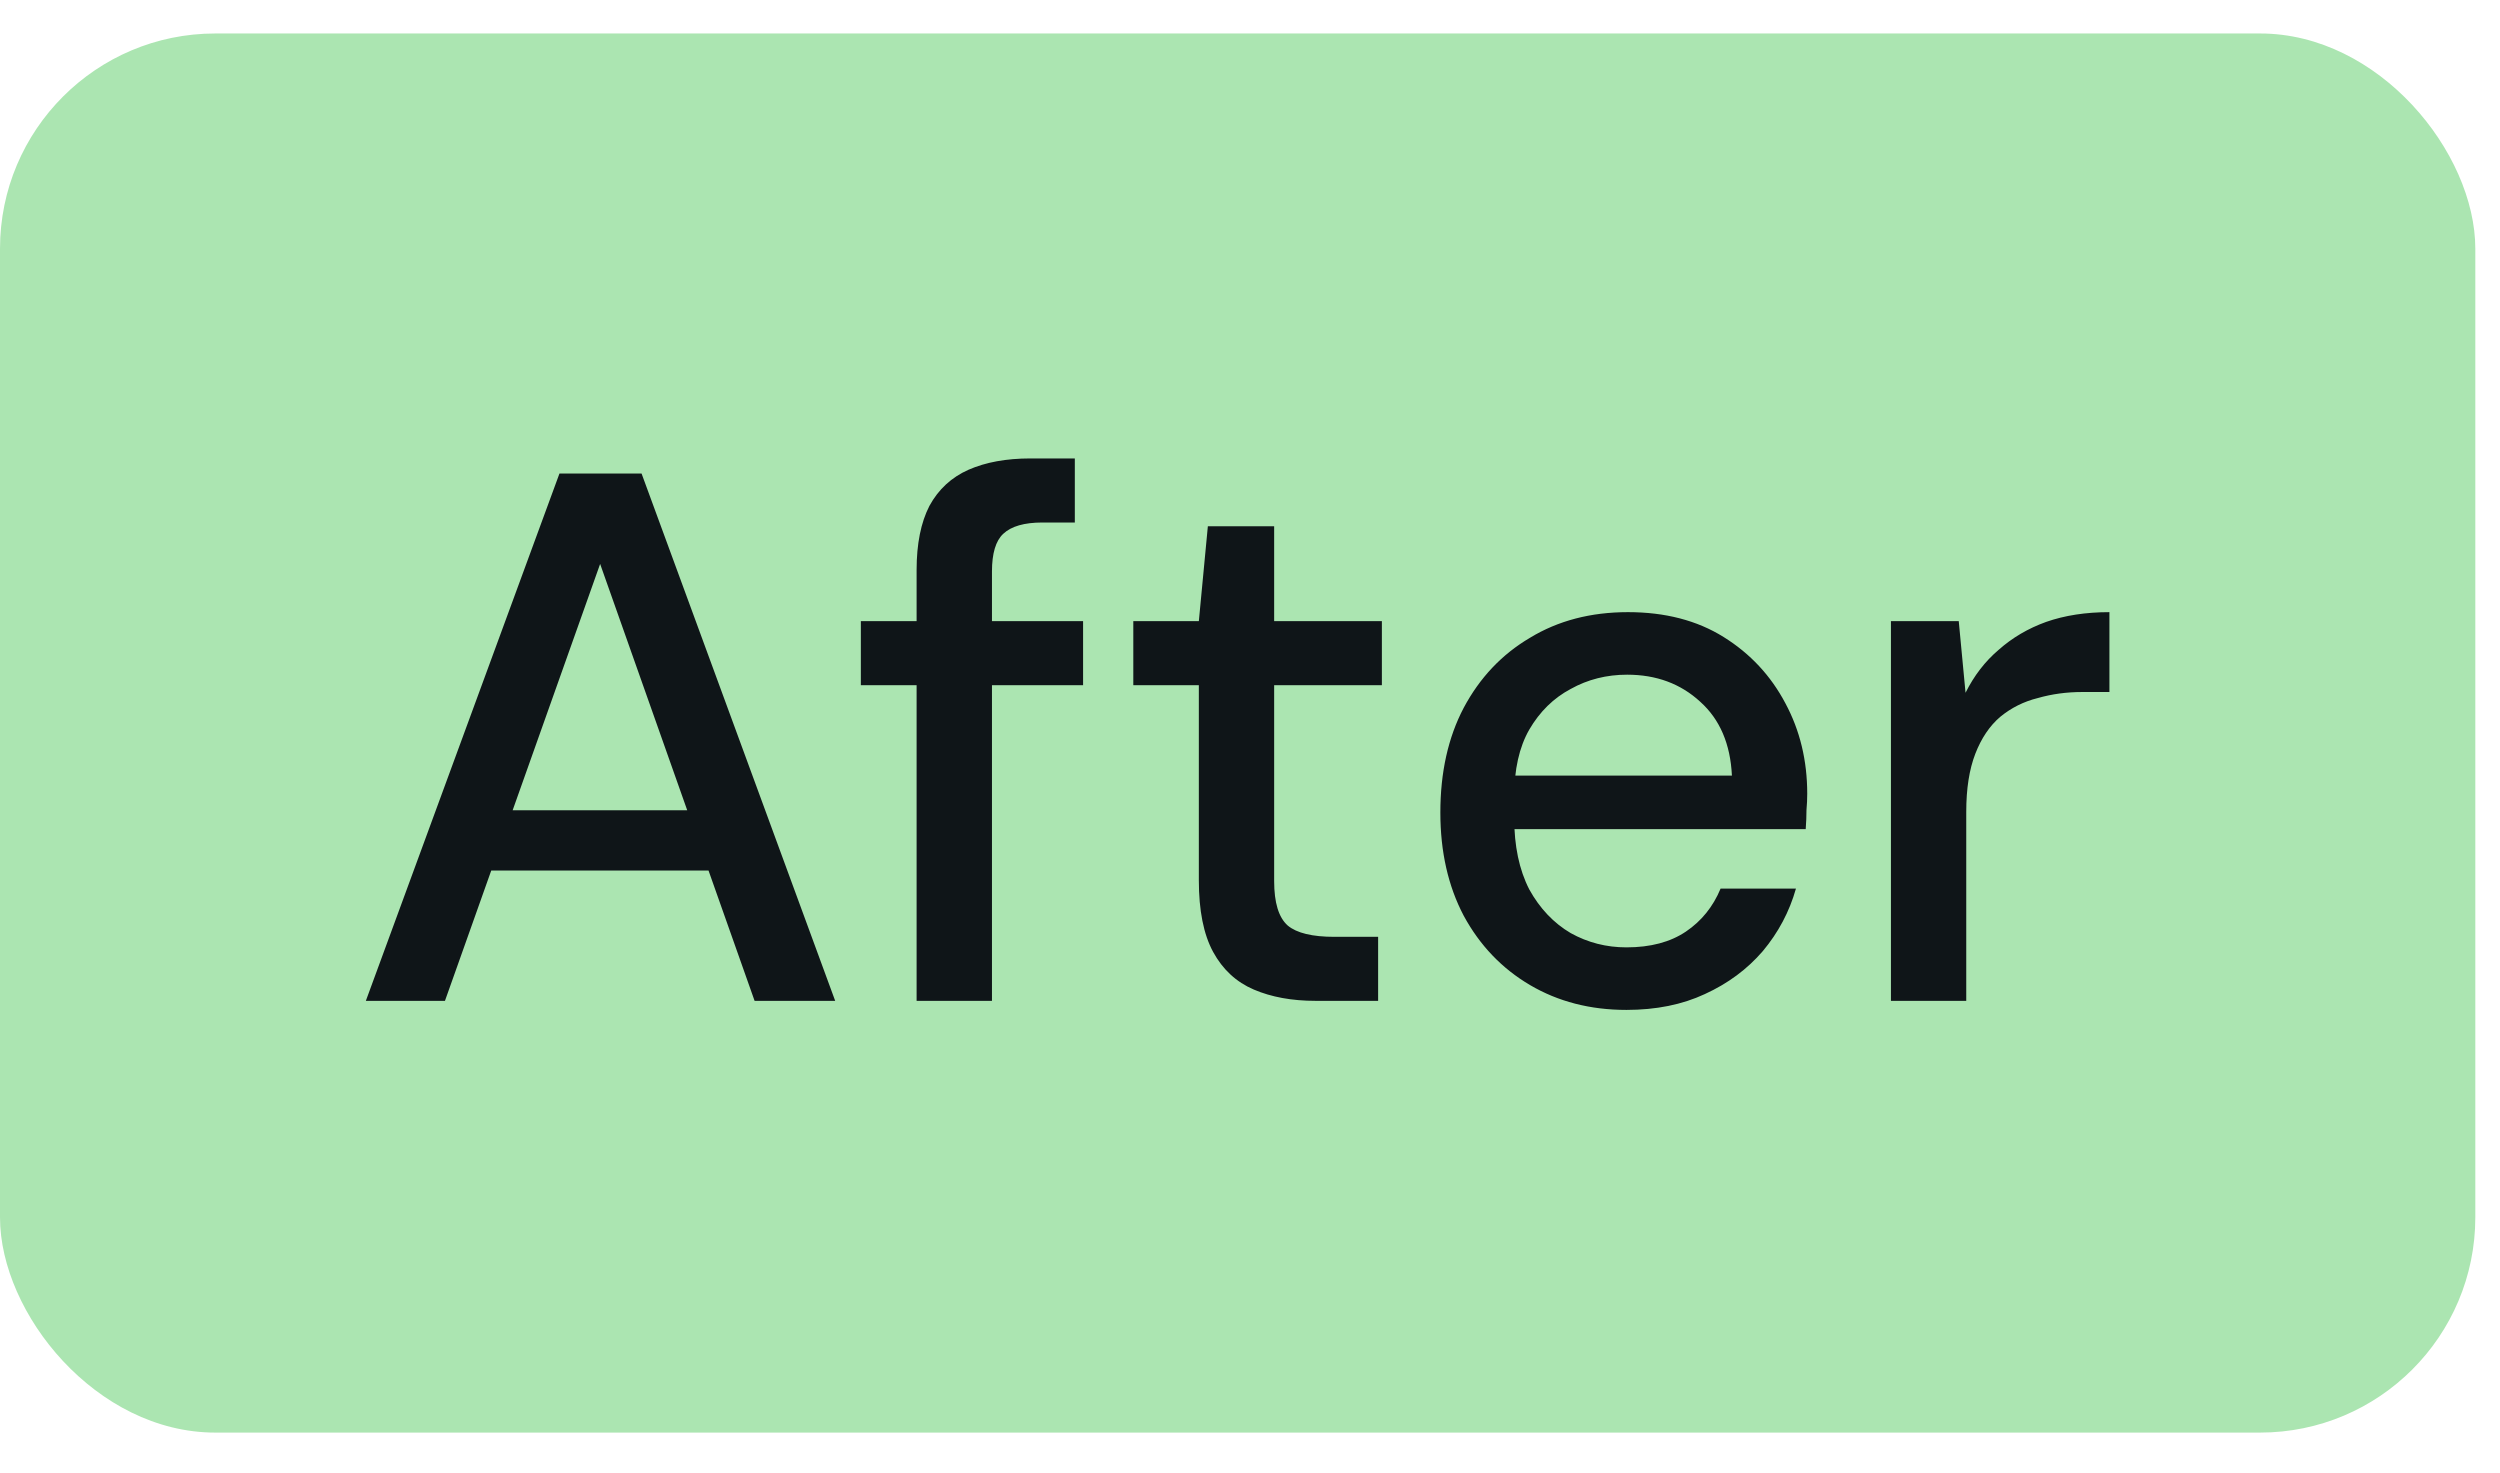
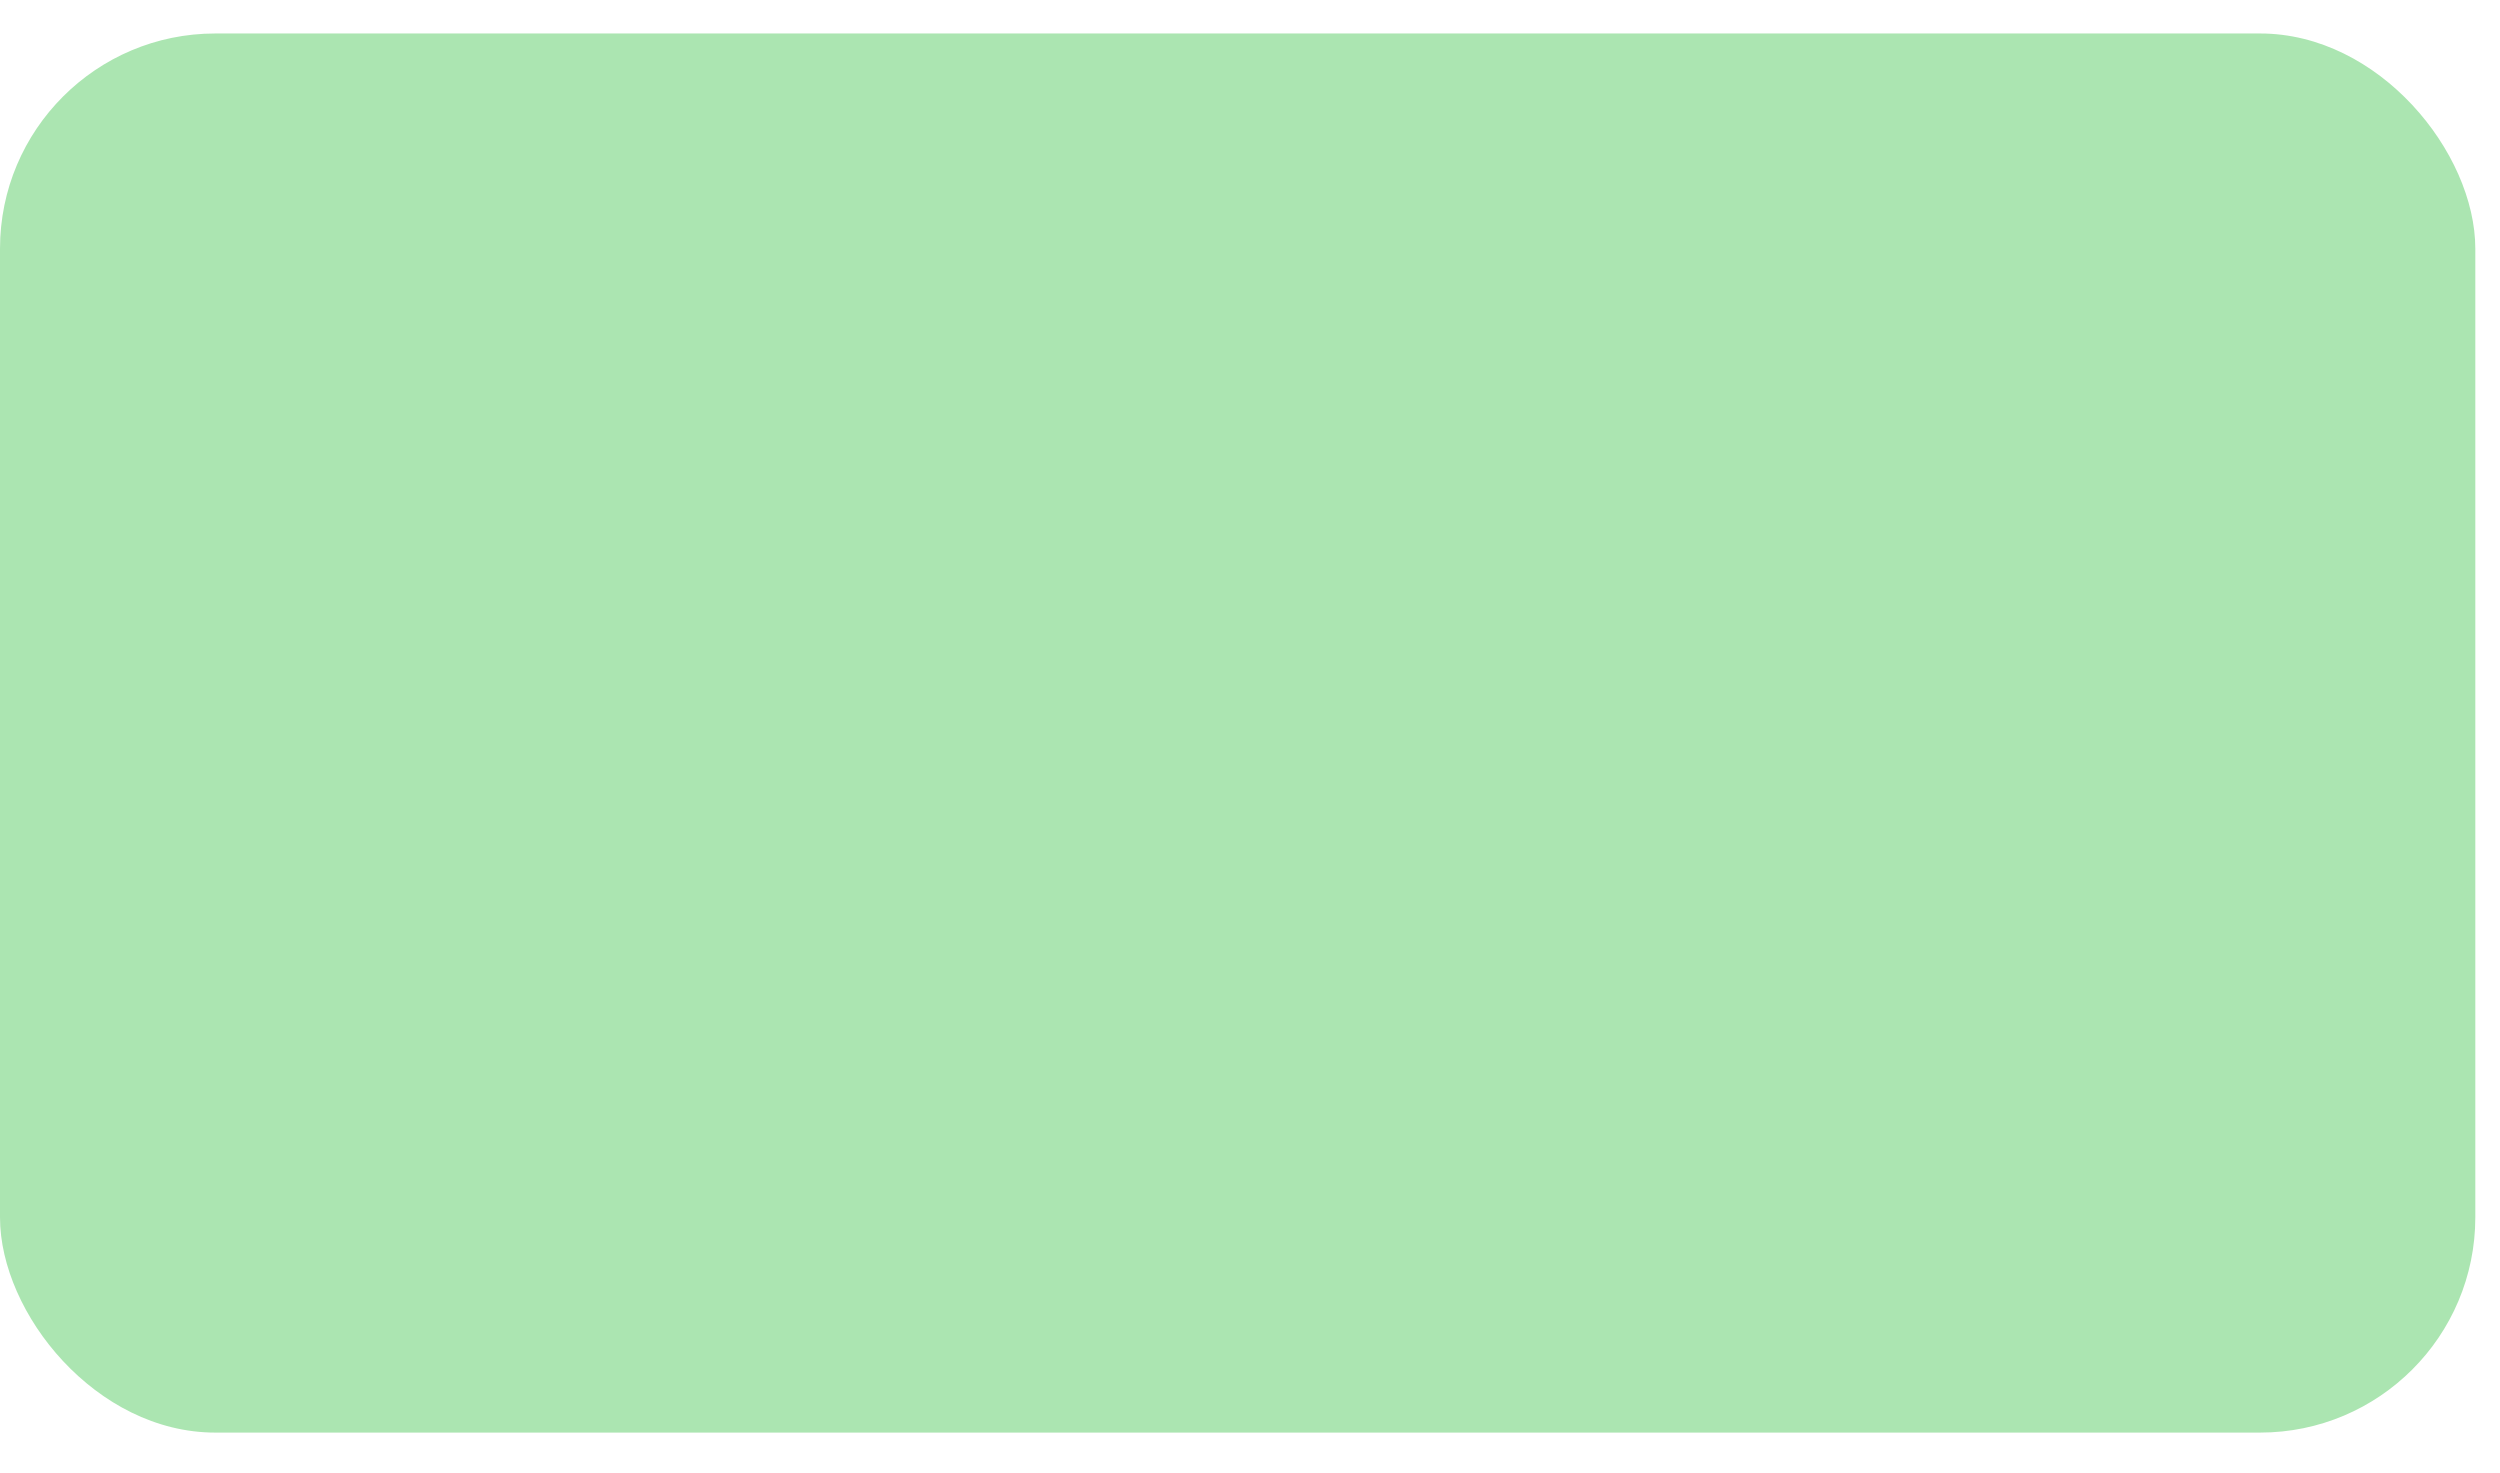
<svg xmlns="http://www.w3.org/2000/svg" width="56" height="33" viewBox="0 0 56 33" fill="none">
  <rect y="0.75" width="55.447" height="31.34" rx="4.822" fill="#ABE5B1" />
-   <path d="M8.195 22.419L12.532 10.607H14.371L18.708 22.419H16.903L13.443 12.632L9.967 22.419H8.195ZM10.153 19.5L10.625 18.15H16.177L16.65 19.5H10.153ZM20.532 22.419V12.767C20.532 12.182 20.628 11.704 20.819 11.332C21.021 10.961 21.314 10.691 21.696 10.522C22.079 10.354 22.54 10.269 23.08 10.269H24.076V11.704H23.35C22.945 11.704 22.653 11.788 22.473 11.957C22.304 12.114 22.22 12.396 22.22 12.8V22.419H20.532ZM19.283 15.349V13.914H24.261V15.349H19.283ZM29.469 22.419C28.941 22.419 28.479 22.335 28.085 22.166C27.692 21.998 27.388 21.716 27.174 21.323C26.96 20.929 26.854 20.394 26.854 19.719V15.349H25.386V13.914H26.854L27.056 11.788H28.541V13.914H30.954V15.349H28.541V19.736C28.541 20.22 28.642 20.552 28.845 20.732C29.047 20.901 29.396 20.985 29.891 20.985H30.87V22.419H29.469ZM36.432 22.622C35.622 22.622 34.902 22.436 34.272 22.065C33.642 21.694 33.147 21.176 32.787 20.512C32.438 19.849 32.264 19.078 32.264 18.201C32.264 17.301 32.438 16.519 32.787 15.855C33.147 15.18 33.642 14.657 34.272 14.286C34.902 13.903 35.633 13.712 36.466 13.712C37.298 13.712 38.013 13.897 38.609 14.269C39.205 14.64 39.666 15.135 39.993 15.754C40.319 16.361 40.482 17.036 40.482 17.779C40.482 17.891 40.477 18.015 40.465 18.15C40.465 18.274 40.46 18.414 40.448 18.572H33.496V17.374H38.795C38.761 16.665 38.525 16.114 38.086 15.72C37.647 15.315 37.101 15.113 36.449 15.113C35.988 15.113 35.566 15.219 35.183 15.433C34.801 15.636 34.491 15.939 34.255 16.344C34.03 16.738 33.918 17.239 33.918 17.846V18.319C33.918 18.949 34.03 19.483 34.255 19.922C34.491 20.349 34.801 20.676 35.183 20.901C35.566 21.114 35.982 21.221 36.432 21.221C36.972 21.221 37.416 21.103 37.765 20.867C38.114 20.631 38.373 20.31 38.541 19.905H40.229C40.083 20.422 39.835 20.889 39.486 21.306C39.138 21.711 38.705 22.031 38.187 22.268C37.681 22.504 37.096 22.622 36.432 22.622ZM42.357 22.419V13.914H43.876L44.028 15.518C44.219 15.135 44.466 14.814 44.77 14.556C45.074 14.286 45.428 14.077 45.833 13.931C46.249 13.785 46.722 13.712 47.251 13.712V15.501H46.643C46.294 15.501 45.963 15.546 45.648 15.636C45.333 15.714 45.051 15.855 44.804 16.058C44.568 16.26 44.382 16.536 44.247 16.884C44.112 17.233 44.044 17.666 44.044 18.184V22.419H42.357Z" fill="#0F1518" />
</svg>